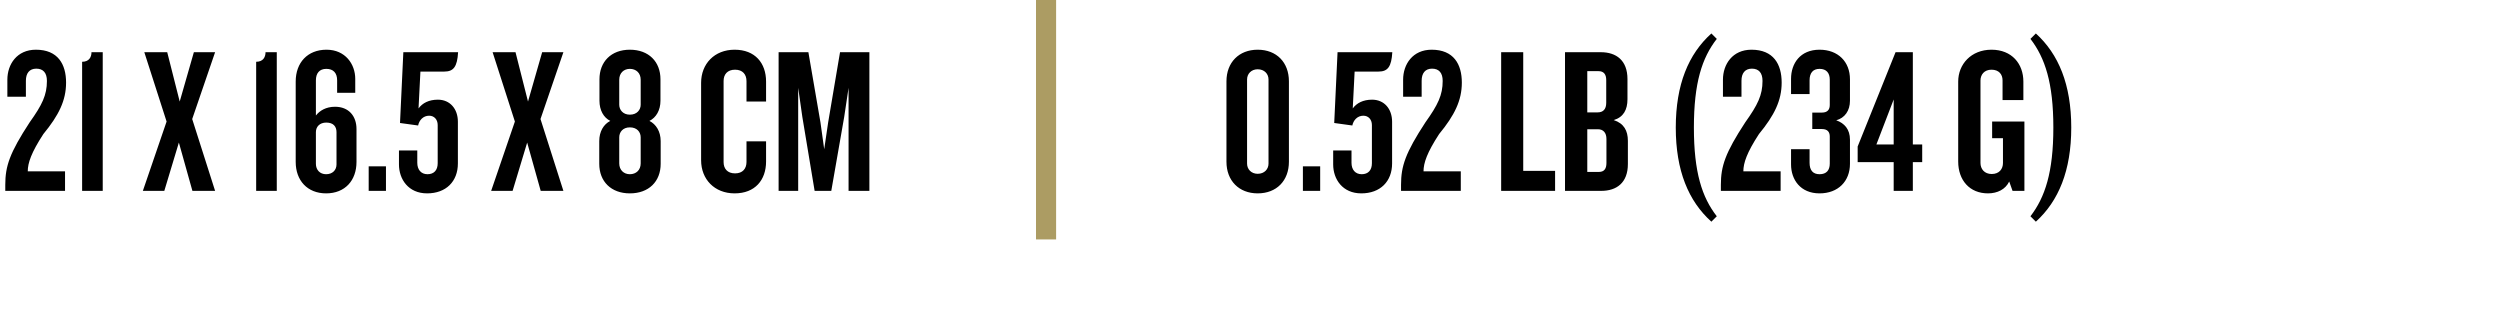
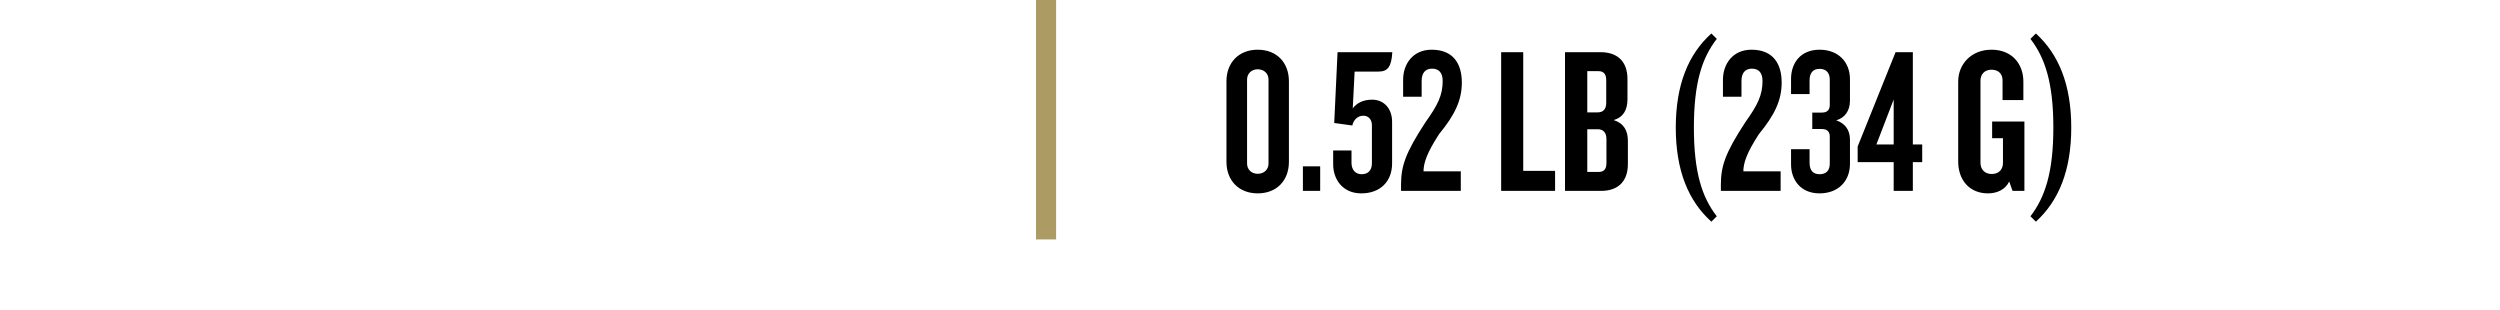
<svg xmlns="http://www.w3.org/2000/svg" fill="none" viewBox="0 0 710 88" height="88" width="710">
-   <path fill="black" d="M18.765 23.459C18.765 28.545 16.696 32.743 12.32 38.065C8.891 43.327 7.885 46.284 7.885 48.649H18.47V54.207H1.499V52.492C1.499 47.171 2.741 43.445 8.418 34.753C11.966 29.786 13.325 27.007 13.325 22.986C13.325 20.68 12.261 19.498 10.31 19.498C8.359 19.498 7.353 20.799 7.353 22.927V27.48H2.091V22.632C2.091 18.256 4.811 14.117 10.192 14.117C16.459 14.117 18.765 18.256 18.765 23.459ZM29.175 54.207H23.322V17.546C25.273 17.546 25.983 16.246 25.983 14.826H29.175V54.207ZM61.09 54.207H54.644L50.801 40.489L46.662 54.207H40.571L47.312 34.517L40.985 14.826H47.49L51.038 28.84L55.058 14.826H61.09L54.585 33.807L61.09 54.207ZM78.605 54.207H72.751V17.546C74.702 17.546 75.412 16.246 75.412 14.826H78.605V54.207ZM101.245 45.988C101.245 51.251 97.993 54.917 92.612 54.917C87.29 54.917 83.979 51.251 83.979 45.988V23.164C83.979 17.783 87.349 14.117 92.73 14.117C98.052 14.117 100.89 18.197 100.89 22.395V26.357H95.746V22.809C95.746 20.739 94.681 19.557 92.671 19.557C90.72 19.557 89.715 20.799 89.715 22.809V32.802C90.779 31.442 92.553 30.319 95.154 30.319C99.057 30.319 101.245 32.979 101.245 36.645V45.988ZM95.568 46.697V37.532C95.568 35.936 94.681 34.812 92.671 34.812C90.779 34.812 89.715 35.995 89.715 37.532V46.52C89.715 48.235 90.838 49.477 92.612 49.477C94.445 49.477 95.568 48.294 95.568 46.697ZM109.614 54.207H104.706V47.23H109.614V54.207ZM130.099 14.826C129.862 18.965 128.798 20.326 126.196 20.326H119.396L118.864 30.791C119.988 29.254 121.821 28.308 124.363 28.308C127.793 28.308 130.04 30.91 130.04 34.576V46.402C130.04 51.546 126.669 54.917 121.289 54.917C115.967 54.917 113.306 50.896 113.306 46.697V42.736H118.509V46.224C118.509 48.176 119.574 49.477 121.407 49.477C123.24 49.477 124.304 48.353 124.304 46.343V35.522C124.304 33.925 123.299 32.861 121.88 32.861C120.165 32.861 119.042 34.162 118.746 35.64L113.602 34.931L114.548 14.826H130.099ZM160.005 54.207H153.56L149.717 40.489L145.578 54.207H139.487L146.228 34.517L139.901 14.826H146.405L149.953 28.84L153.974 14.826H160.005L153.501 33.807L160.005 54.207ZM187.631 46.52C187.631 51.546 184.261 54.917 178.88 54.917C173.559 54.917 170.188 51.546 170.188 46.52V40.075C170.188 37.355 171.43 35.285 173.322 34.339C171.43 33.393 170.247 31.324 170.247 28.604V22.513C170.247 17.546 173.559 14.117 178.88 14.117C184.261 14.117 187.572 17.546 187.572 22.513V28.604C187.572 31.324 186.331 33.393 184.438 34.339C186.331 35.285 187.631 37.355 187.631 40.075V46.52ZM181.955 29.727V22.632C181.955 20.739 180.654 19.557 178.88 19.557C177.165 19.557 175.865 20.739 175.865 22.632V29.727C175.865 31.206 176.929 32.565 178.88 32.565C180.891 32.565 181.955 31.206 181.955 29.727ZM181.955 46.402V39.011C181.955 37.473 180.891 36.172 178.88 36.172C176.929 36.172 175.865 37.473 175.865 39.011V46.402C175.865 48.294 177.165 49.477 178.88 49.477C180.654 49.477 181.955 48.294 181.955 46.402ZM217.564 45.87C217.564 51.132 214.43 54.917 208.635 54.917C202.899 54.917 199.115 50.896 199.115 45.515V23.519C199.115 18.138 202.899 14.117 208.635 14.117C214.43 14.117 217.564 17.901 217.564 23.164V28.84H212.005V23.046C212.005 21.153 210.941 19.793 208.753 19.793C206.566 19.793 205.501 21.153 205.501 22.986V46.047C205.501 47.88 206.566 49.24 208.753 49.24C210.941 49.24 212.005 47.88 212.005 45.988V40.134H217.564V45.87ZM246.906 54.207H240.993V24.938L239.751 33.216L236.085 54.207H231.355L227.866 33.216L226.684 24.938V54.207H221.125V14.826H229.581L233.01 34.753L234.075 42.381L235.198 34.753L238.569 14.826H246.906V54.207Z" />
  <path fill="black" d="M366.053 45.929C366.053 51.31 362.564 54.917 357.183 54.917C351.861 54.917 348.314 51.31 348.314 45.929V23.105C348.314 17.724 351.861 14.117 357.183 14.117C362.564 14.117 366.053 17.724 366.053 23.105V45.929ZM360.258 46.461V22.573C360.258 20.976 359.075 19.675 357.183 19.675C355.35 19.675 354.168 20.976 354.168 22.573V46.461C354.168 48.057 355.35 49.358 357.183 49.358C359.075 49.358 360.258 48.057 360.258 46.461ZM374.93 54.207H370.023V47.23H374.93V54.207ZM395.415 14.826C395.179 18.965 394.114 20.326 391.513 20.326H384.713L384.181 30.791C385.304 29.254 387.137 28.308 389.68 28.308C393.109 28.308 395.356 30.91 395.356 34.576V46.402C395.356 51.546 391.986 54.917 386.605 54.917C381.283 54.917 378.622 50.896 378.622 46.697V42.736H383.826V46.224C383.826 48.176 384.89 49.477 386.723 49.477C388.556 49.477 389.621 48.353 389.621 46.343V35.522C389.621 33.925 388.615 32.861 387.196 32.861C385.481 32.861 384.358 34.162 384.062 35.64L378.918 34.931L379.864 14.826H395.415ZM415.161 23.459C415.161 28.545 413.091 32.743 408.716 38.065C405.286 43.327 404.281 46.284 404.281 48.649H414.865V54.207H397.895V52.492C397.895 47.171 399.137 43.445 404.813 34.753C408.361 29.786 409.721 27.007 409.721 22.986C409.721 20.68 408.657 19.498 406.705 19.498C404.754 19.498 403.749 20.799 403.749 22.927V27.48H398.486V22.632C398.486 18.256 401.206 14.117 406.587 14.117C412.855 14.117 415.161 18.256 415.161 23.459ZM441.645 54.207H426.33V14.826H432.598V48.531H441.645V54.207ZM462.319 46.579C462.319 51.96 459.067 54.207 454.75 54.207H444.462V14.826H454.632C459.008 14.826 462.201 17.133 462.201 22.454V28.19C462.201 31.146 461.077 33.275 458.298 34.103C461.196 35.049 462.319 37.118 462.319 40.016V46.579ZM456.17 29.195V22.75C456.17 21.094 455.46 20.207 453.982 20.207H450.789V31.915H453.745C455.283 31.915 456.17 31.028 456.17 29.195ZM456.229 46.284V39.484C456.229 37.71 455.342 36.705 453.804 36.705H450.789V48.826H454.1C455.578 48.826 456.229 47.939 456.229 46.284ZM487.569 61.421L486.032 62.958C479.527 57.104 475.92 48.471 475.92 36.231C475.92 23.992 479.527 15.359 486.032 9.505L487.569 11.042C483.371 16.423 481.065 23.519 481.065 36.231C481.065 48.944 483.371 56.04 487.569 61.421ZM505.993 23.459C505.993 28.545 503.923 32.743 499.547 38.065C496.118 43.327 495.113 46.284 495.113 48.649H505.697V54.207H488.727V52.492C488.727 47.171 489.968 43.445 495.645 34.753C499.193 29.786 500.553 27.007 500.553 22.986C500.553 20.68 499.488 19.498 497.537 19.498C495.586 19.498 494.58 20.799 494.58 22.927V27.48H489.318V22.632C489.318 18.256 492.038 14.117 497.419 14.117C503.686 14.117 505.993 18.256 505.993 23.459ZM525.39 46.52C525.39 51.487 522.02 54.917 516.757 54.917C511.318 54.917 508.657 51.014 508.657 46.697V42.381H513.919V46.224C513.919 48.353 514.865 49.477 516.757 49.477C518.709 49.477 519.655 48.353 519.655 46.461V38.774C519.655 37.532 519.064 36.645 517.408 36.645H514.688V31.974H517.408C519.064 31.974 519.655 31.087 519.655 29.786V22.632C519.655 20.739 518.709 19.557 516.757 19.557C514.865 19.557 513.919 20.739 513.919 22.809V26.712H508.657V22.395C508.657 18.02 511.258 14.117 516.757 14.117C522.02 14.117 525.39 17.546 525.39 22.513V28.604C525.39 31.442 523.912 33.511 521.488 34.162C523.853 34.99 525.39 36.764 525.39 39.661V46.52ZM545.906 46.047H543.245V54.207H537.805V46.047H527.576V41.612L538.338 14.826H543.245V41.021H545.906V46.047ZM537.805 41.021V28.249L532.898 41.021H537.805ZM574.933 54.207H571.562L570.616 51.546C569.552 53.793 567.246 54.917 564.585 54.917C559.381 54.917 556.129 51.191 556.129 45.87V23.164C556.129 18.256 559.795 14.117 565.59 14.117C571.385 14.117 574.637 18.138 574.637 23.164V28.426H568.724V22.809C568.724 21.153 567.719 19.793 565.59 19.793C563.521 19.793 562.456 21.212 562.456 22.868V46.284C562.456 47.998 563.58 49.417 565.649 49.417C567.778 49.417 568.842 47.998 568.842 46.284V39.247H565.767V34.517H574.933V54.207ZM588.237 36.231C588.237 48.471 584.63 57.104 578.185 62.958L576.647 61.421C580.786 56.04 583.152 48.944 583.152 36.231C583.152 23.519 580.786 16.423 576.647 11.042L578.185 9.505C584.63 15.359 588.237 23.992 588.237 36.231Z" />
  <line stroke-width="5.71" stroke="#AC9C63" y2="68" x2="297.081" y1="1.24795e-07" x1="297.081" />
</svg>